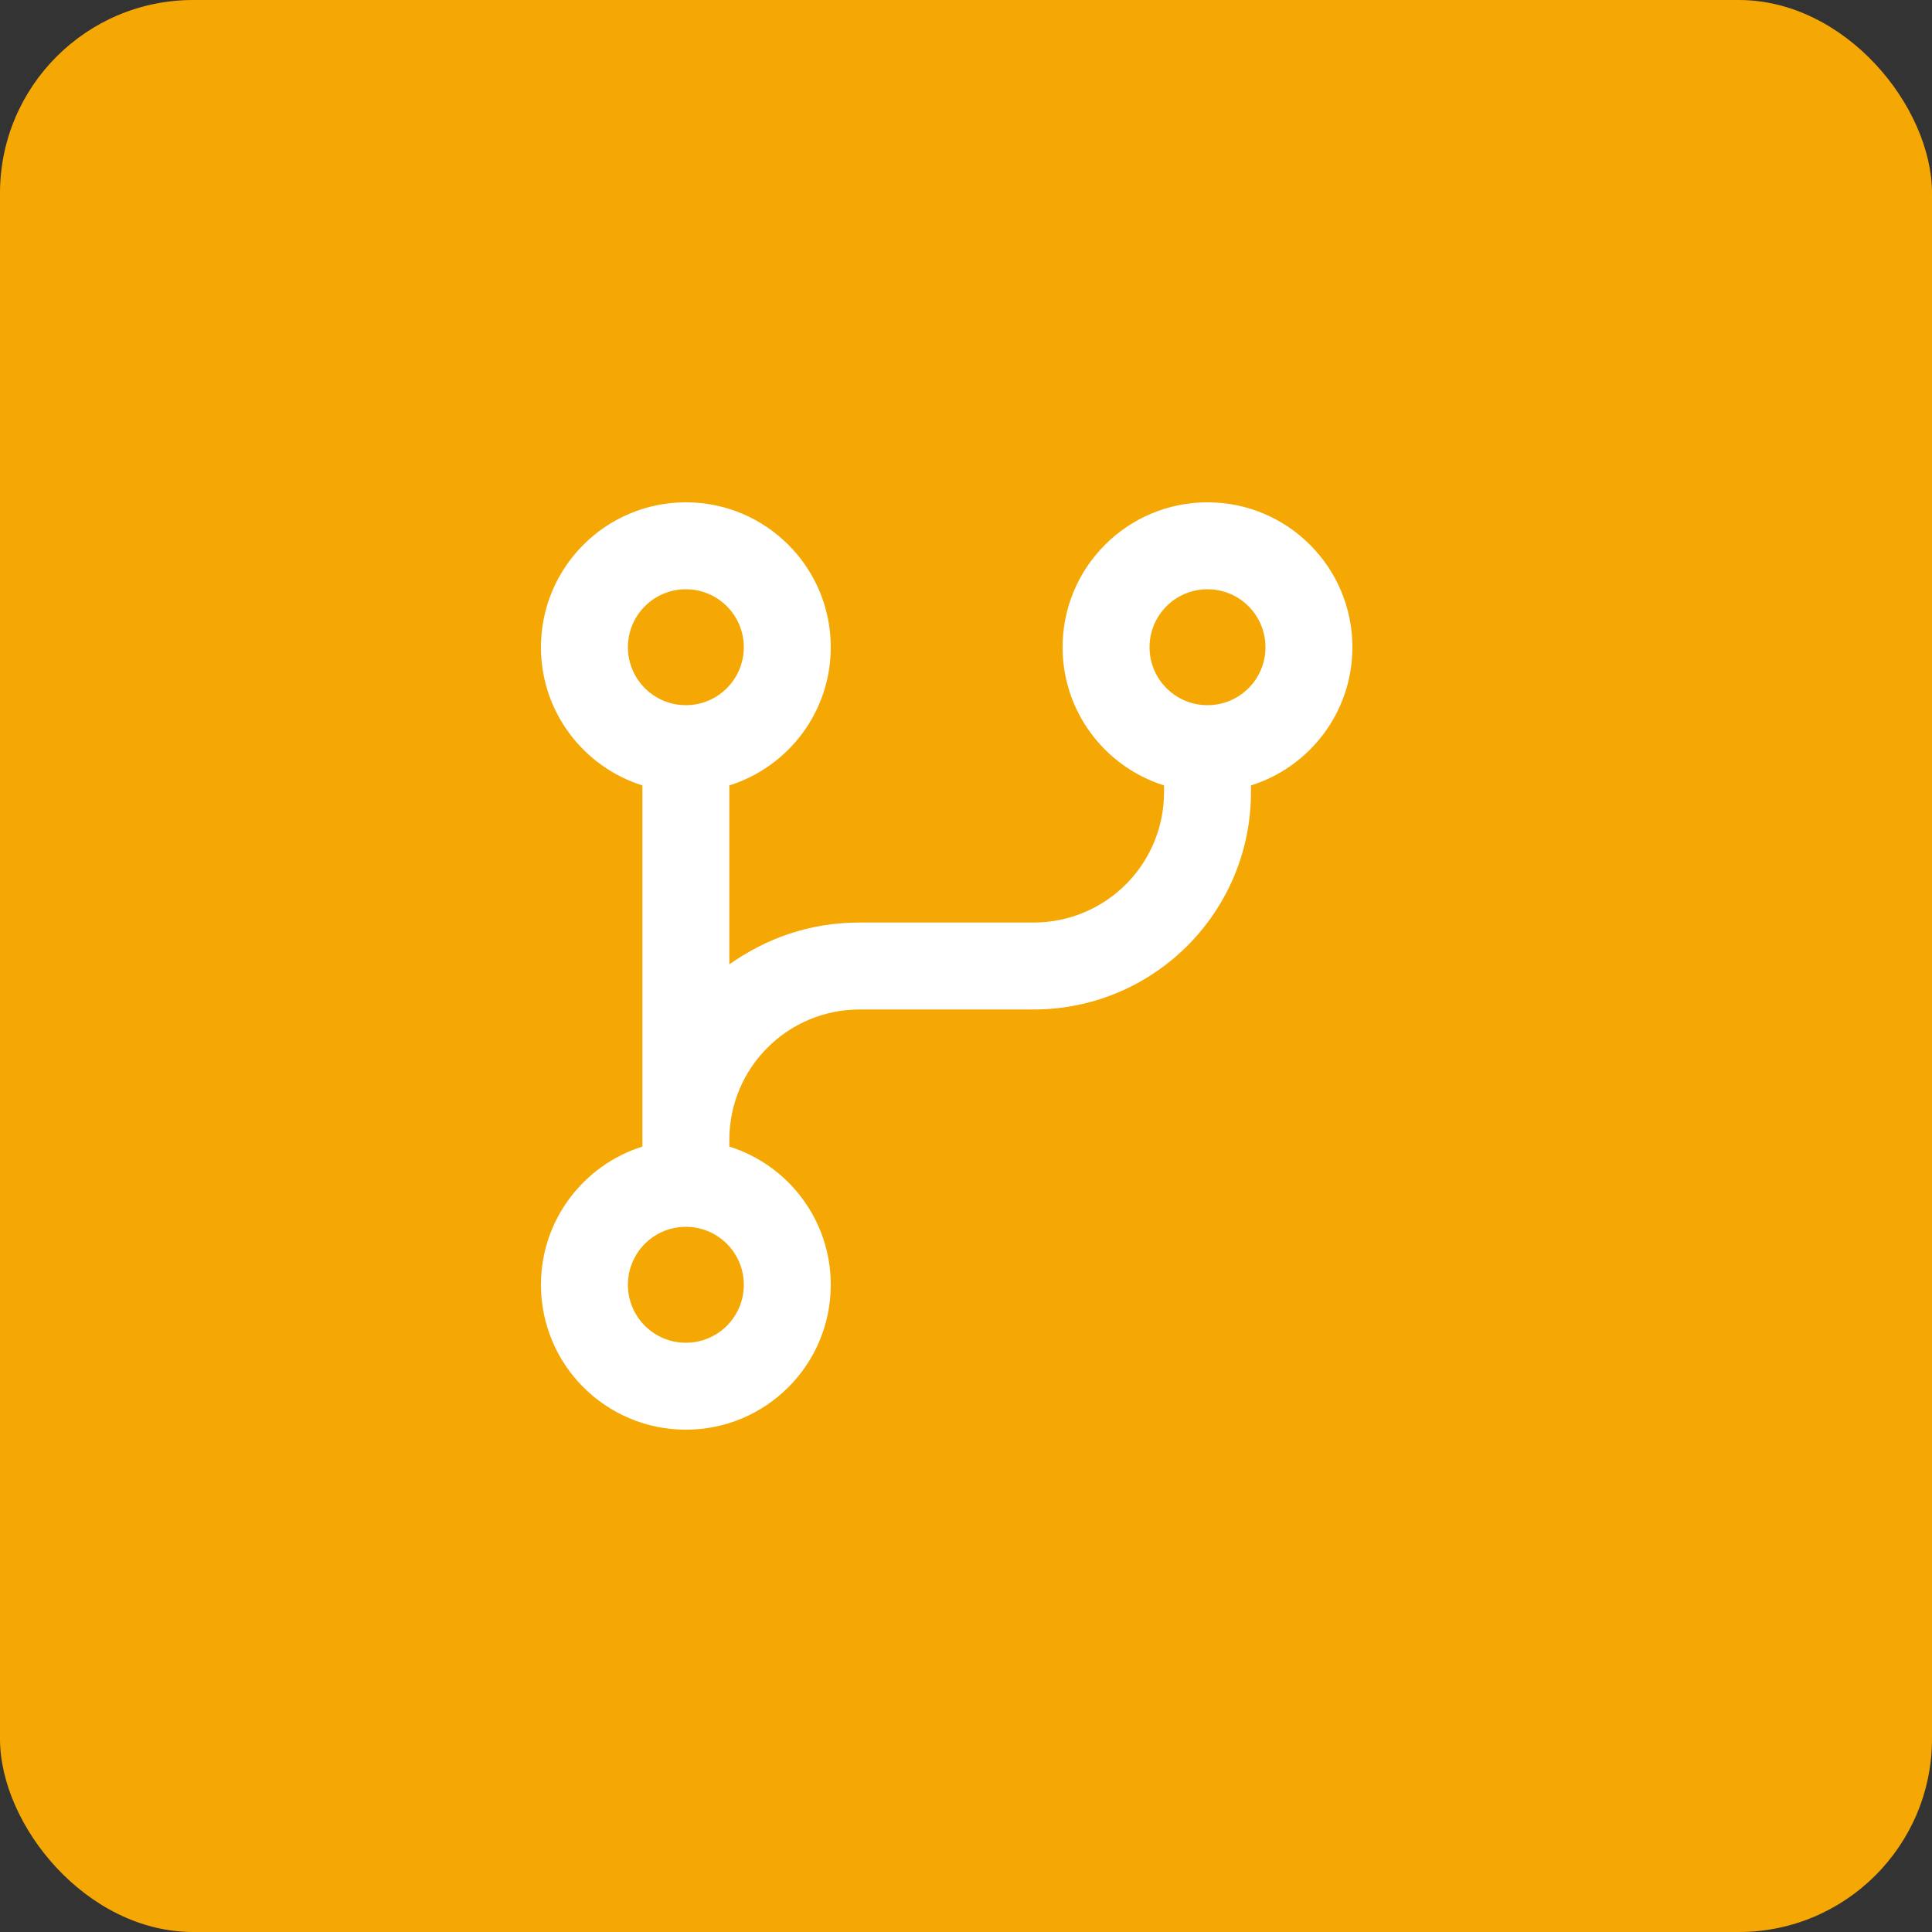
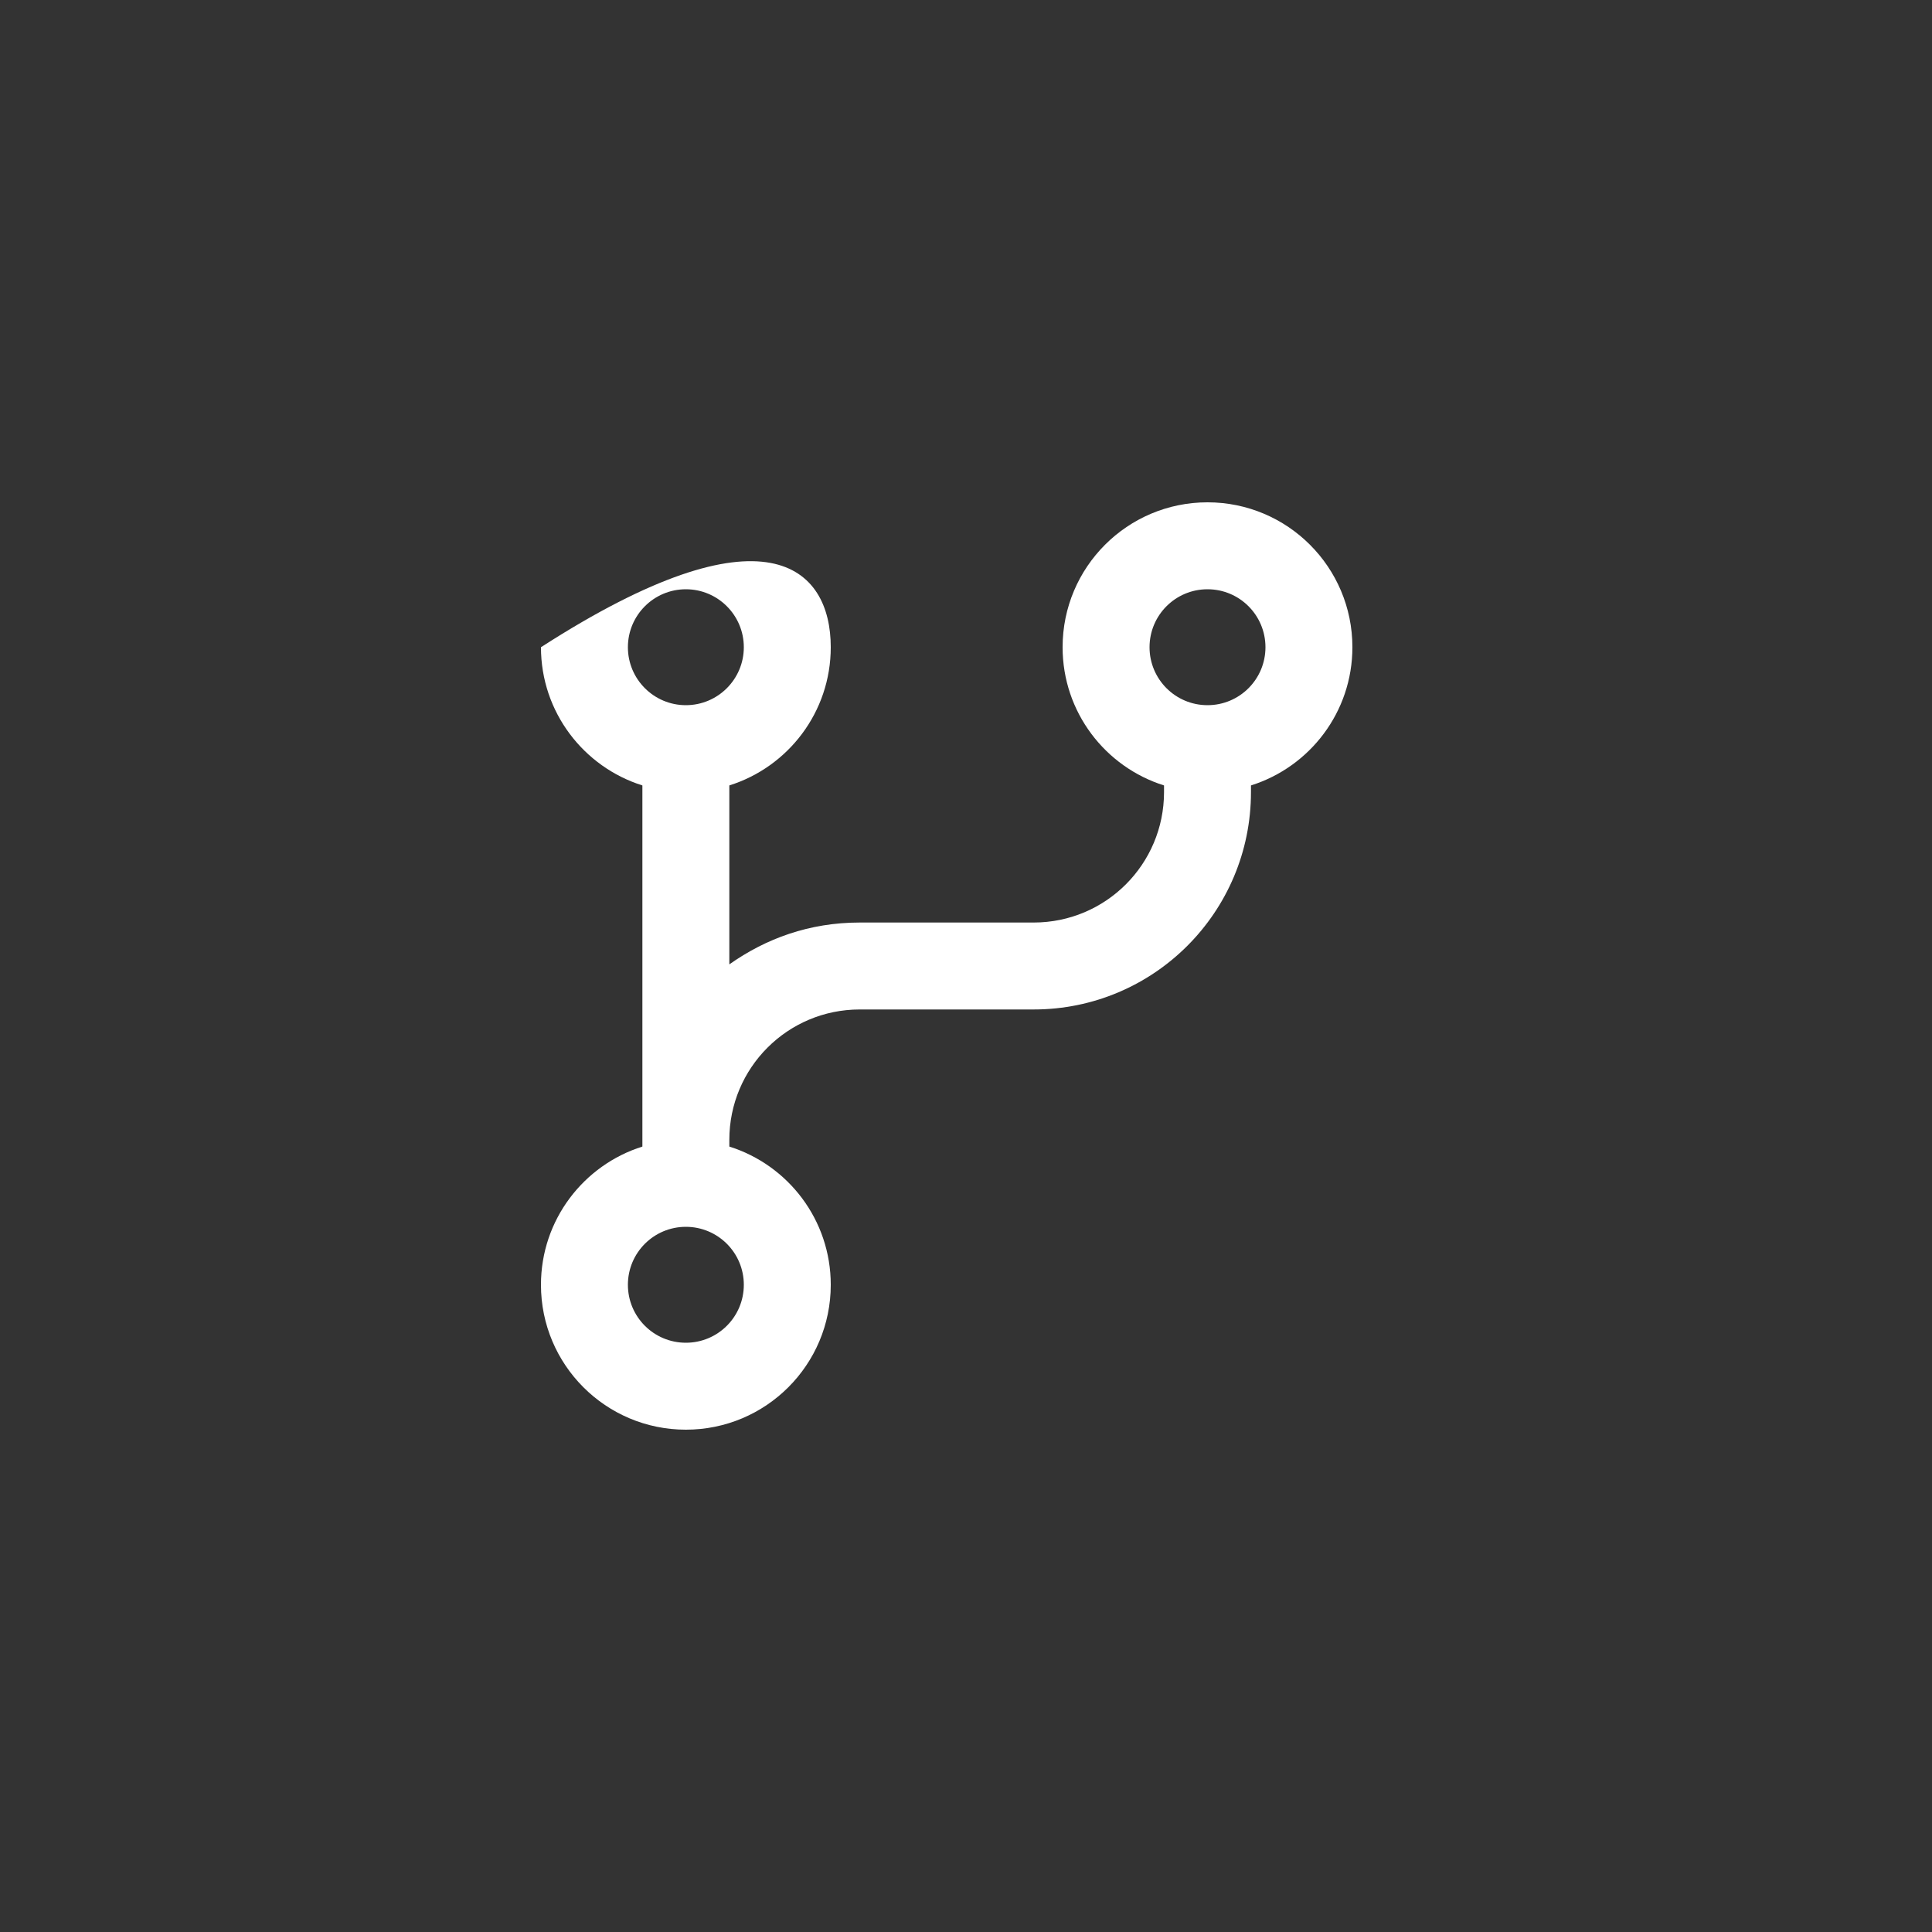
<svg xmlns="http://www.w3.org/2000/svg" width="50px" height="50px" viewBox="0 0 50 50" version="1.1">
  <rect x="0" y="0" width="50" height="50" fill="#333333" stroke="none" />
  <title>Group 6</title>
  <g id="Page-1" stroke="none" stroke-width="1" fill="none" fill-rule="evenodd">
    <g id="Innovation" transform="translate(-476, -2261)">
      <g id="TABS" transform="translate(-18, 2000)">
        <g id="Group-3-Copy" transform="translate(474, 225)">
          <g id="Group-6" transform="translate(20, 36)">
-             <rect id="Rectangle-Copy-4" fill="#F5A804" x="0" y="0" width="50" height="50" rx="5" />
            <g id="code-branch" transform="translate(14, 13)" fill="#FFFFFF" fill-rule="nonzero">
-               <path d="M7.5,3.75 C7.5,5.428 6.398,6.848 4.875,7.327 L4.875,11.958 C5.817,11.292 6.942,10.875 8.25,10.875 L12.75,10.875 C14.616,10.875 16.125,9.366 16.125,7.5 L16.125,7.327 C14.602,6.848 13.5,5.428 13.5,3.75 C13.5,1.679 15.178,0 17.25,0 C19.322,0 21,1.679 21,3.75 C21,5.428 19.898,6.848 18.375,7.327 L18.375,7.5 C18.375,10.608 15.858,13.125 12.75,13.125 L8.25,13.125 C6.384,13.125 4.875,14.634 4.875,16.5 L4.875,16.673 C6.398,17.152 7.5,18.572 7.5,20.25 C7.5,22.322 5.822,24 3.75,24 C1.679,24 0,22.322 0,20.25 C0,18.572 1.103,17.152 2.625,16.673 L2.625,7.327 C1.103,6.848 0,5.428 0,3.75 C0,1.679 1.679,0 3.75,0 C5.822,0 7.5,1.679 7.5,3.75 L7.5,3.75 Z M3.75,5.25 C4.578,5.25 5.25,4.578 5.25,3.75 C5.25,2.922 4.578,2.25 3.75,2.25 C2.922,2.25 2.25,2.922 2.25,3.75 C2.25,4.578 2.922,5.25 3.75,5.25 Z M17.25,2.25 C16.42,2.25 15.75,2.922 15.75,3.75 C15.75,4.578 16.42,5.25 17.25,5.25 C18.08,5.25 18.75,4.578 18.75,3.75 C18.75,2.922 18.08,2.25 17.25,2.25 Z M3.75,21.75 C4.578,21.75 5.25,21.08 5.25,20.25 C5.25,19.42 4.578,18.75 3.75,18.75 C2.922,18.75 2.25,19.42 2.25,20.25 C2.25,21.08 2.922,21.75 3.75,21.75 Z" id="Shape" />
+               <path d="M7.5,3.75 C7.5,5.428 6.398,6.848 4.875,7.327 L4.875,11.958 C5.817,11.292 6.942,10.875 8.25,10.875 L12.75,10.875 C14.616,10.875 16.125,9.366 16.125,7.5 L16.125,7.327 C14.602,6.848 13.5,5.428 13.5,3.75 C13.5,1.679 15.178,0 17.25,0 C19.322,0 21,1.679 21,3.75 C21,5.428 19.898,6.848 18.375,7.327 L18.375,7.5 C18.375,10.608 15.858,13.125 12.75,13.125 L8.25,13.125 C6.384,13.125 4.875,14.634 4.875,16.5 L4.875,16.673 C6.398,17.152 7.5,18.572 7.5,20.25 C7.5,22.322 5.822,24 3.75,24 C1.679,24 0,22.322 0,20.25 C0,18.572 1.103,17.152 2.625,16.673 L2.625,7.327 C1.103,6.848 0,5.428 0,3.75 C5.822,0 7.5,1.679 7.5,3.75 L7.5,3.75 Z M3.75,5.25 C4.578,5.25 5.25,4.578 5.25,3.75 C5.25,2.922 4.578,2.25 3.75,2.25 C2.922,2.25 2.25,2.922 2.25,3.75 C2.25,4.578 2.922,5.25 3.75,5.25 Z M17.25,2.25 C16.42,2.25 15.75,2.922 15.75,3.75 C15.75,4.578 16.42,5.25 17.25,5.25 C18.08,5.25 18.75,4.578 18.75,3.75 C18.75,2.922 18.08,2.25 17.25,2.25 Z M3.75,21.75 C4.578,21.75 5.25,21.08 5.25,20.25 C5.25,19.42 4.578,18.75 3.75,18.75 C2.922,18.75 2.25,19.42 2.25,20.25 C2.25,21.08 2.922,21.75 3.75,21.75 Z" id="Shape" />
            </g>
          </g>
        </g>
      </g>
    </g>
  </g>
</svg>